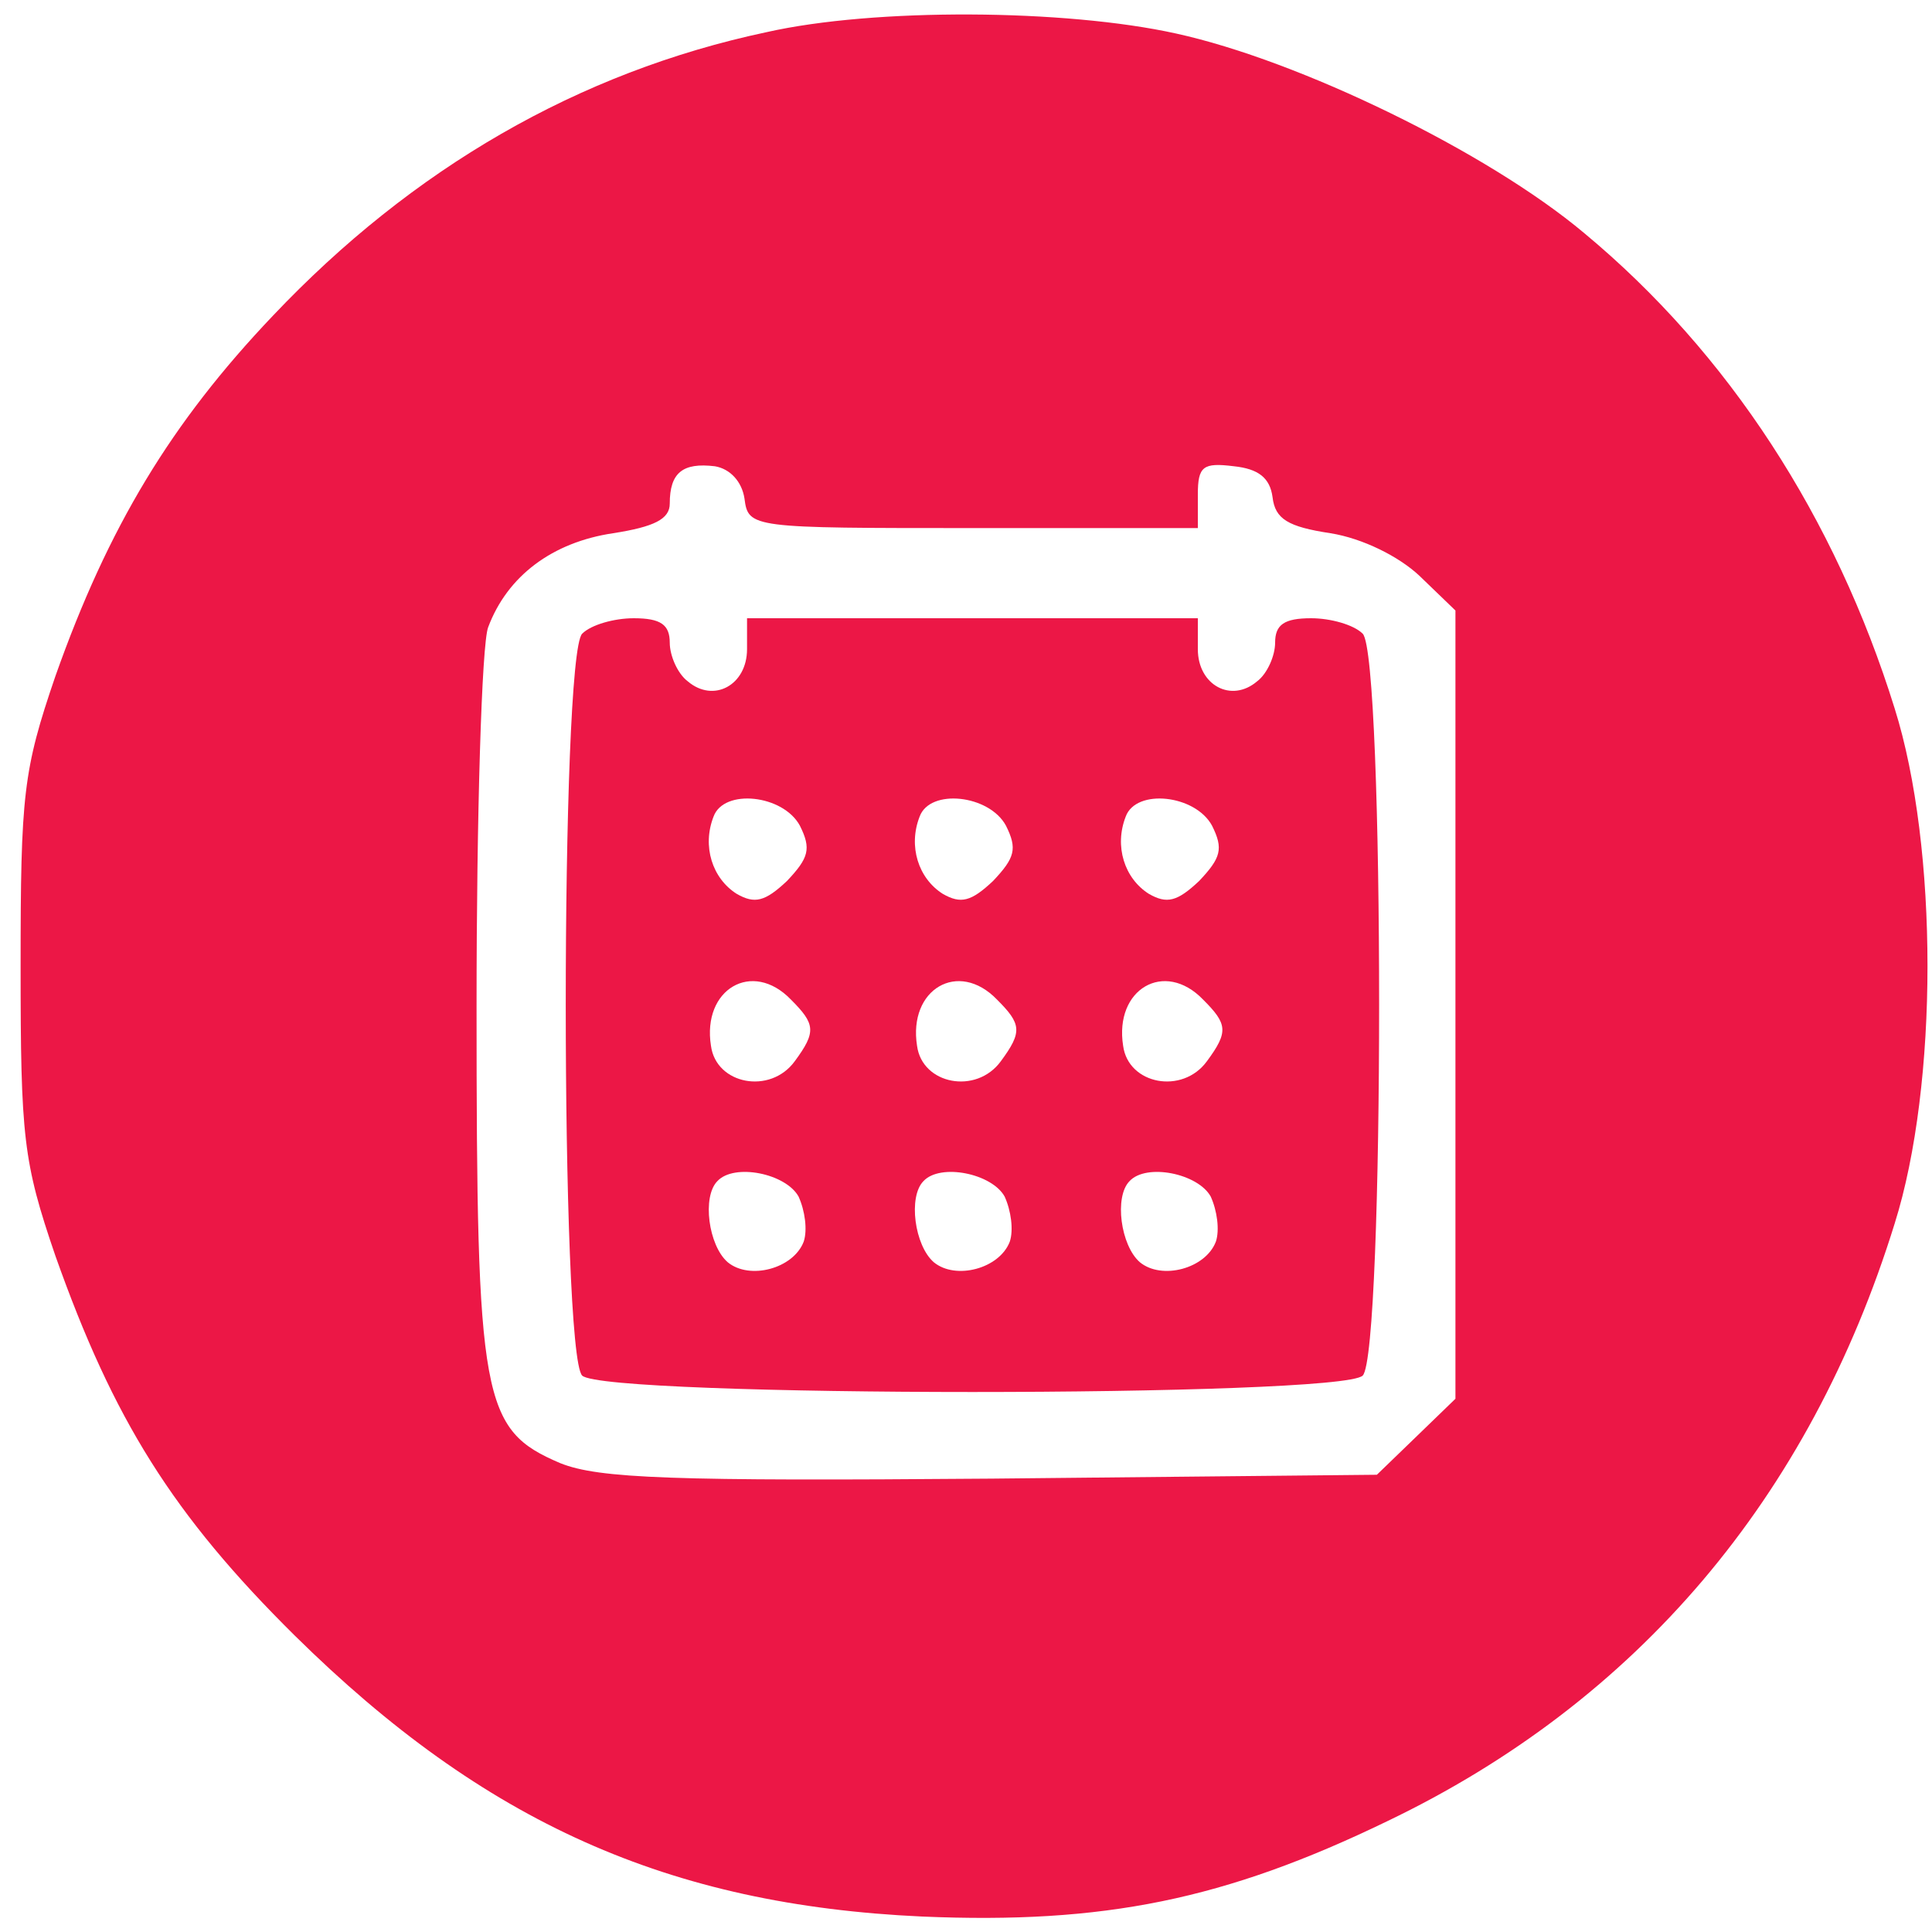
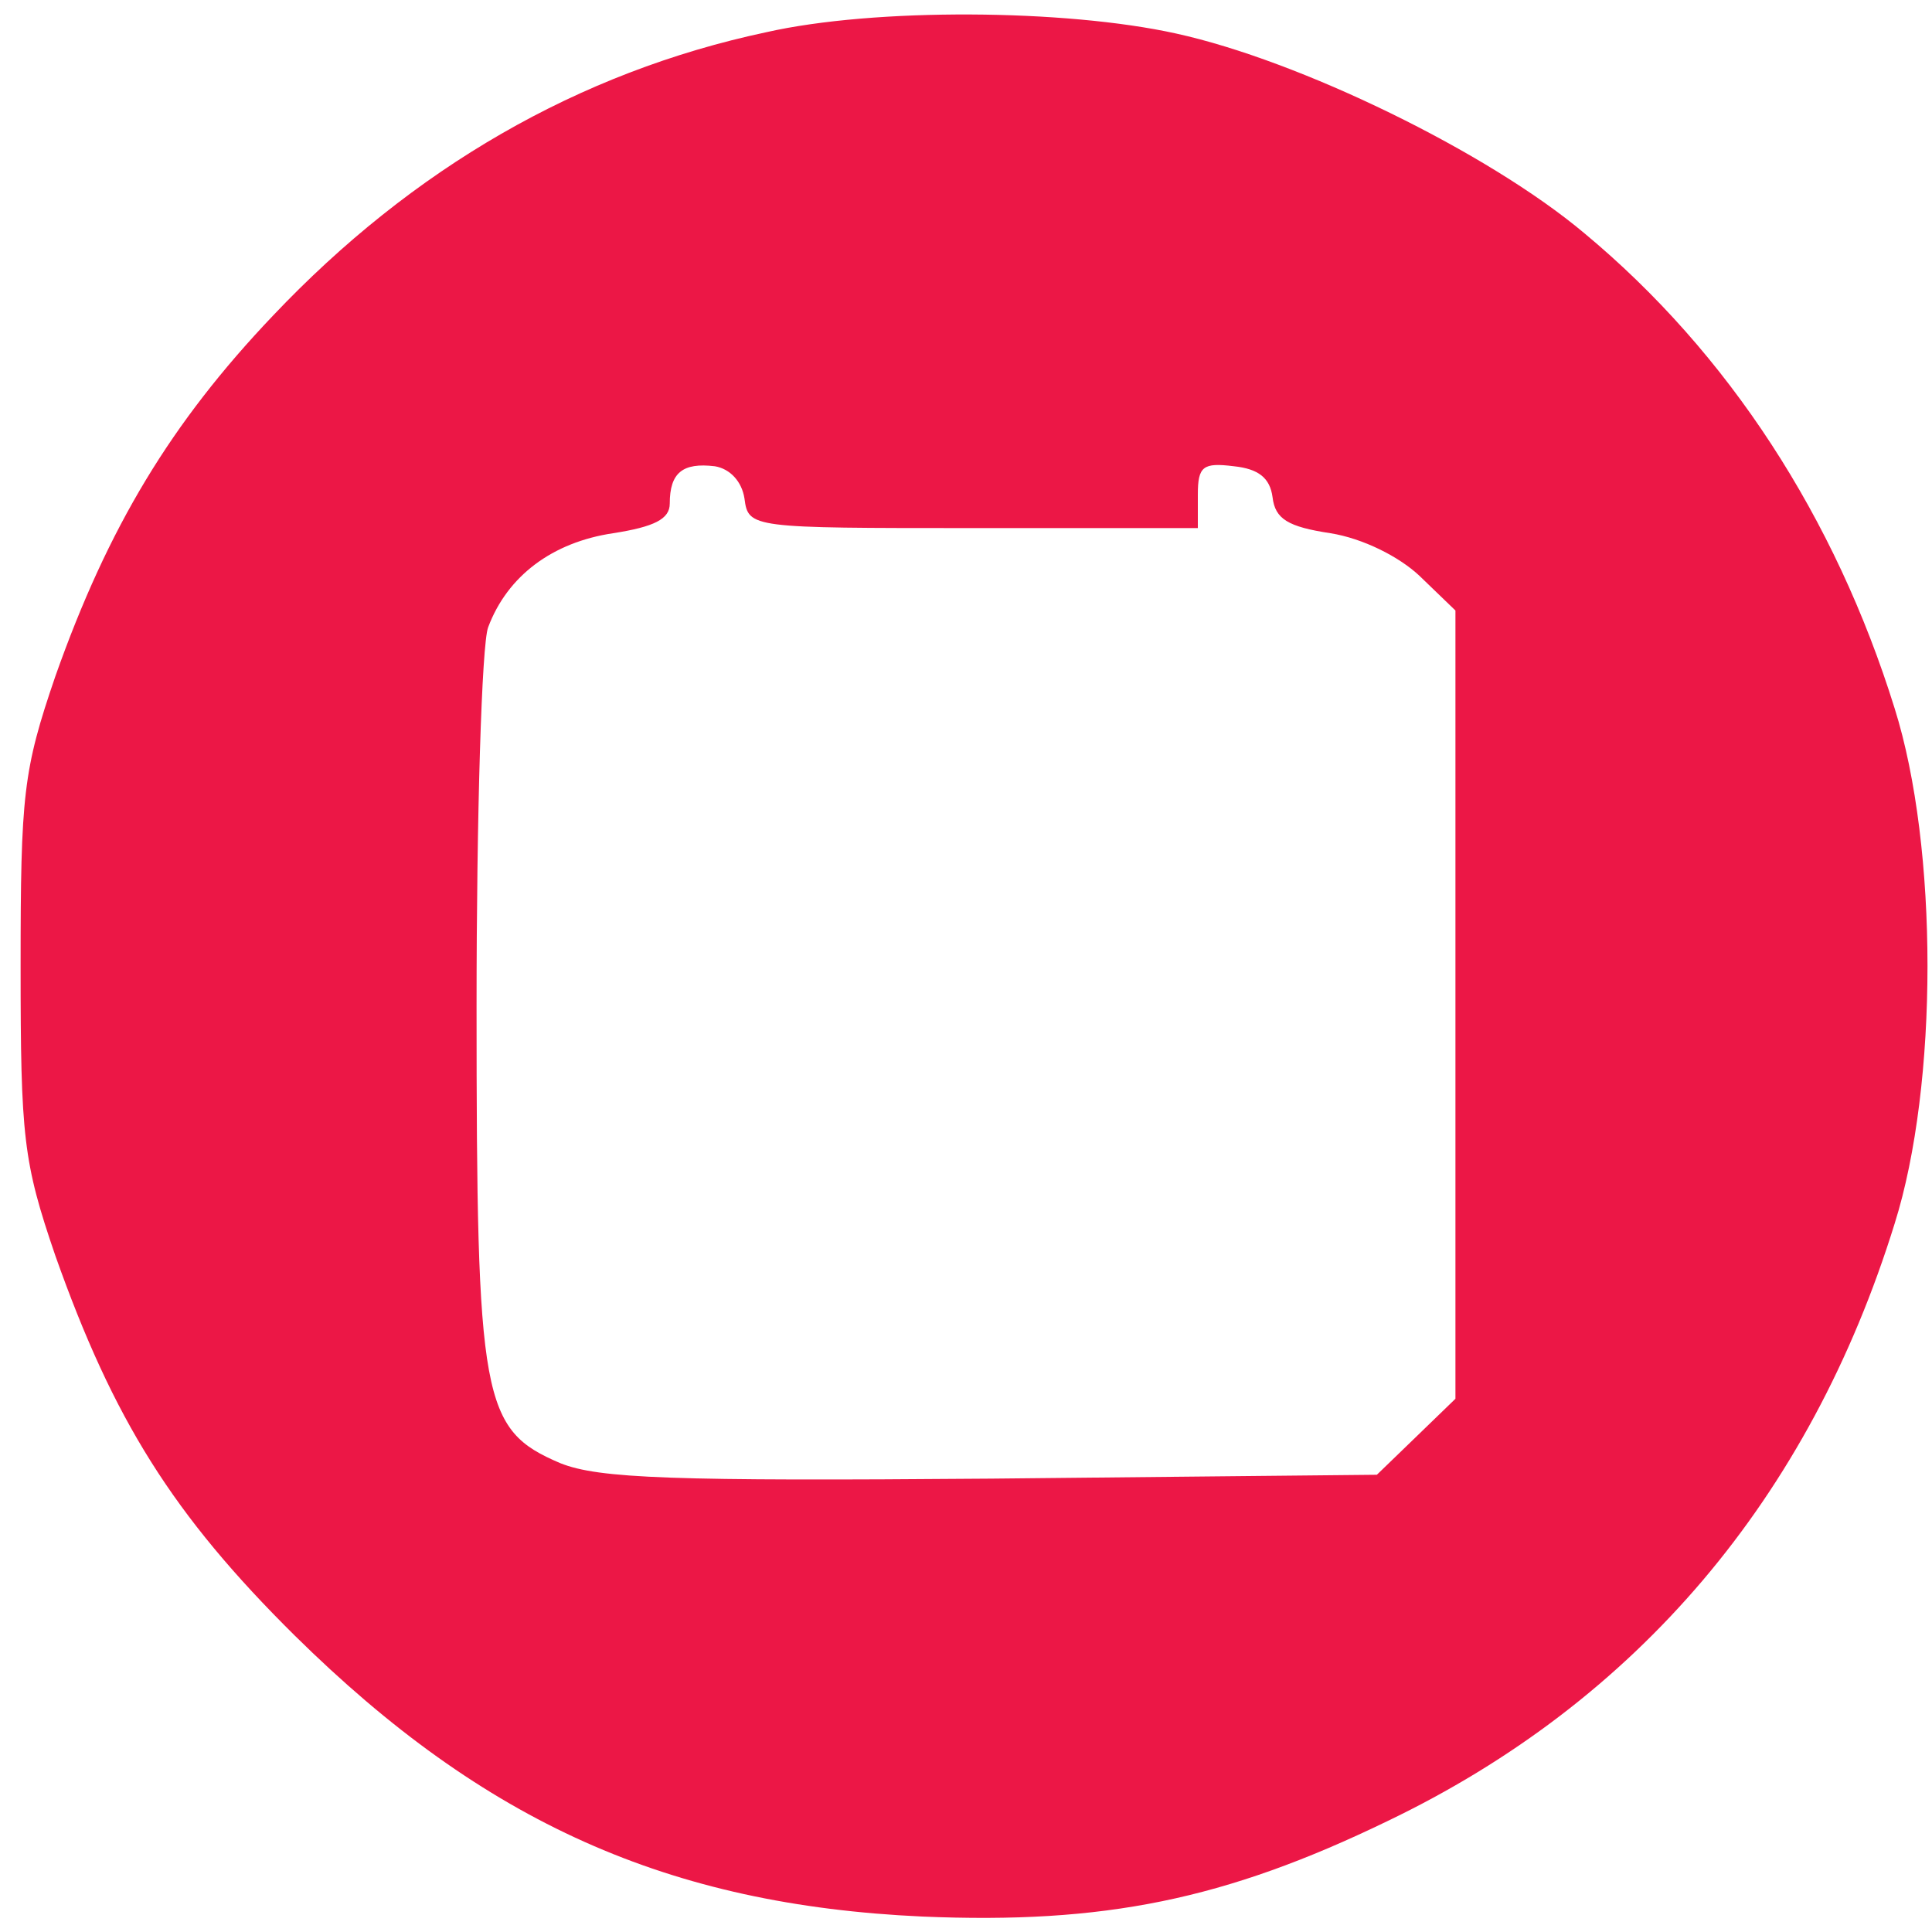
<svg xmlns="http://www.w3.org/2000/svg" version="1.1" id="Layer_1" x="0px" y="0px" viewBox="0 0 150 150" style="enable-background:new 0 0 150 150;" xml:space="preserve">
  <style type="text/css">
	.st0{fill:#EC1746;}
</style>
  <g transform="translate(0,150) scale(0.1,-0.1)">
    <path class="st0" d="M595,1475c-146-31-275-106-383-220c-79-83-128-164-169-280c-25-73-27-92-27-225s2-152,27-225   c45-127,91-201,186-295C376,85,519,21,716,12c141-6,235,13,361,74c194,93,328,251,394,464c34,108,34,292,0,400   c-46,148-129,276-241,369c-75,63-221,134-317,155C827,1493,679,1494,595,1475z M578,1113c3-23,5-23,178-23h174v26c0,22,4,25,28,22   c19-2,28-9,30-24c2-17,12-23,45-28c25-4,53-18,69-33l28-27V720V414l-31-30l-30-29l-299-3c-248-2-305,0-335,12c-61,26-65,48-65,355   c0,148,4,281,9,294c15,40,50,66,97,73c32,5,44,11,44,23c0,24,10,32,35,29C567,1136,576,1126,578,1113z" />
-     <path class="st0" d="M452,1008c-17-17-17-559,0-576s589-17,606,0s17,559,0,576c-7,7-25,12-40,12c-21,0-28-5-28-19c0-10-6-24-14-30   c-20-17-46-3-46,25v24H755H580v-24c0-28-26-42-46-25c-8,6-14,20-14,30c0,14-7,19-28,19C477,1020,459,1015,452,1008z M621,859   c9-18,7-25-10-43c-17-16-25-18-39-10c-19,12-27,37-18,60C562,888,608,883,621,859z M781,859c9-18,7-25-10-43c-17-16-25-18-39-10   c-19,12-27,37-18,60C722,888,768,883,781,859z M941,859c9-18,7-25-10-43c-17-16-25-18-39-10c-19,12-27,37-18,60   C882,888,928,883,941,859z M614,724c19-19,20-25,3-48c-19-26-61-18-65,12C545,732,584,755,614,724z M774,724c19-19,20-25,3-48   c-19-26-61-18-65,12C705,732,744,755,774,724z M934,724c19-19,20-25,3-48c-19-26-61-18-65,12C865,732,904,755,934,724z M620,571   c5-11,7-26,4-35c-8-21-42-30-59-16c-15,13-20,51-8,63C570,597,610,589,620,571z M780,571c5-11,7-26,4-35c-8-21-42-30-59-16   c-15,13-20,51-8,63C730,597,770,589,780,571z M940,571c5-11,7-26,4-35c-8-21-42-30-59-16c-15,13-20,51-8,63   C890,597,930,589,940,571z" />
  </g>
</svg>